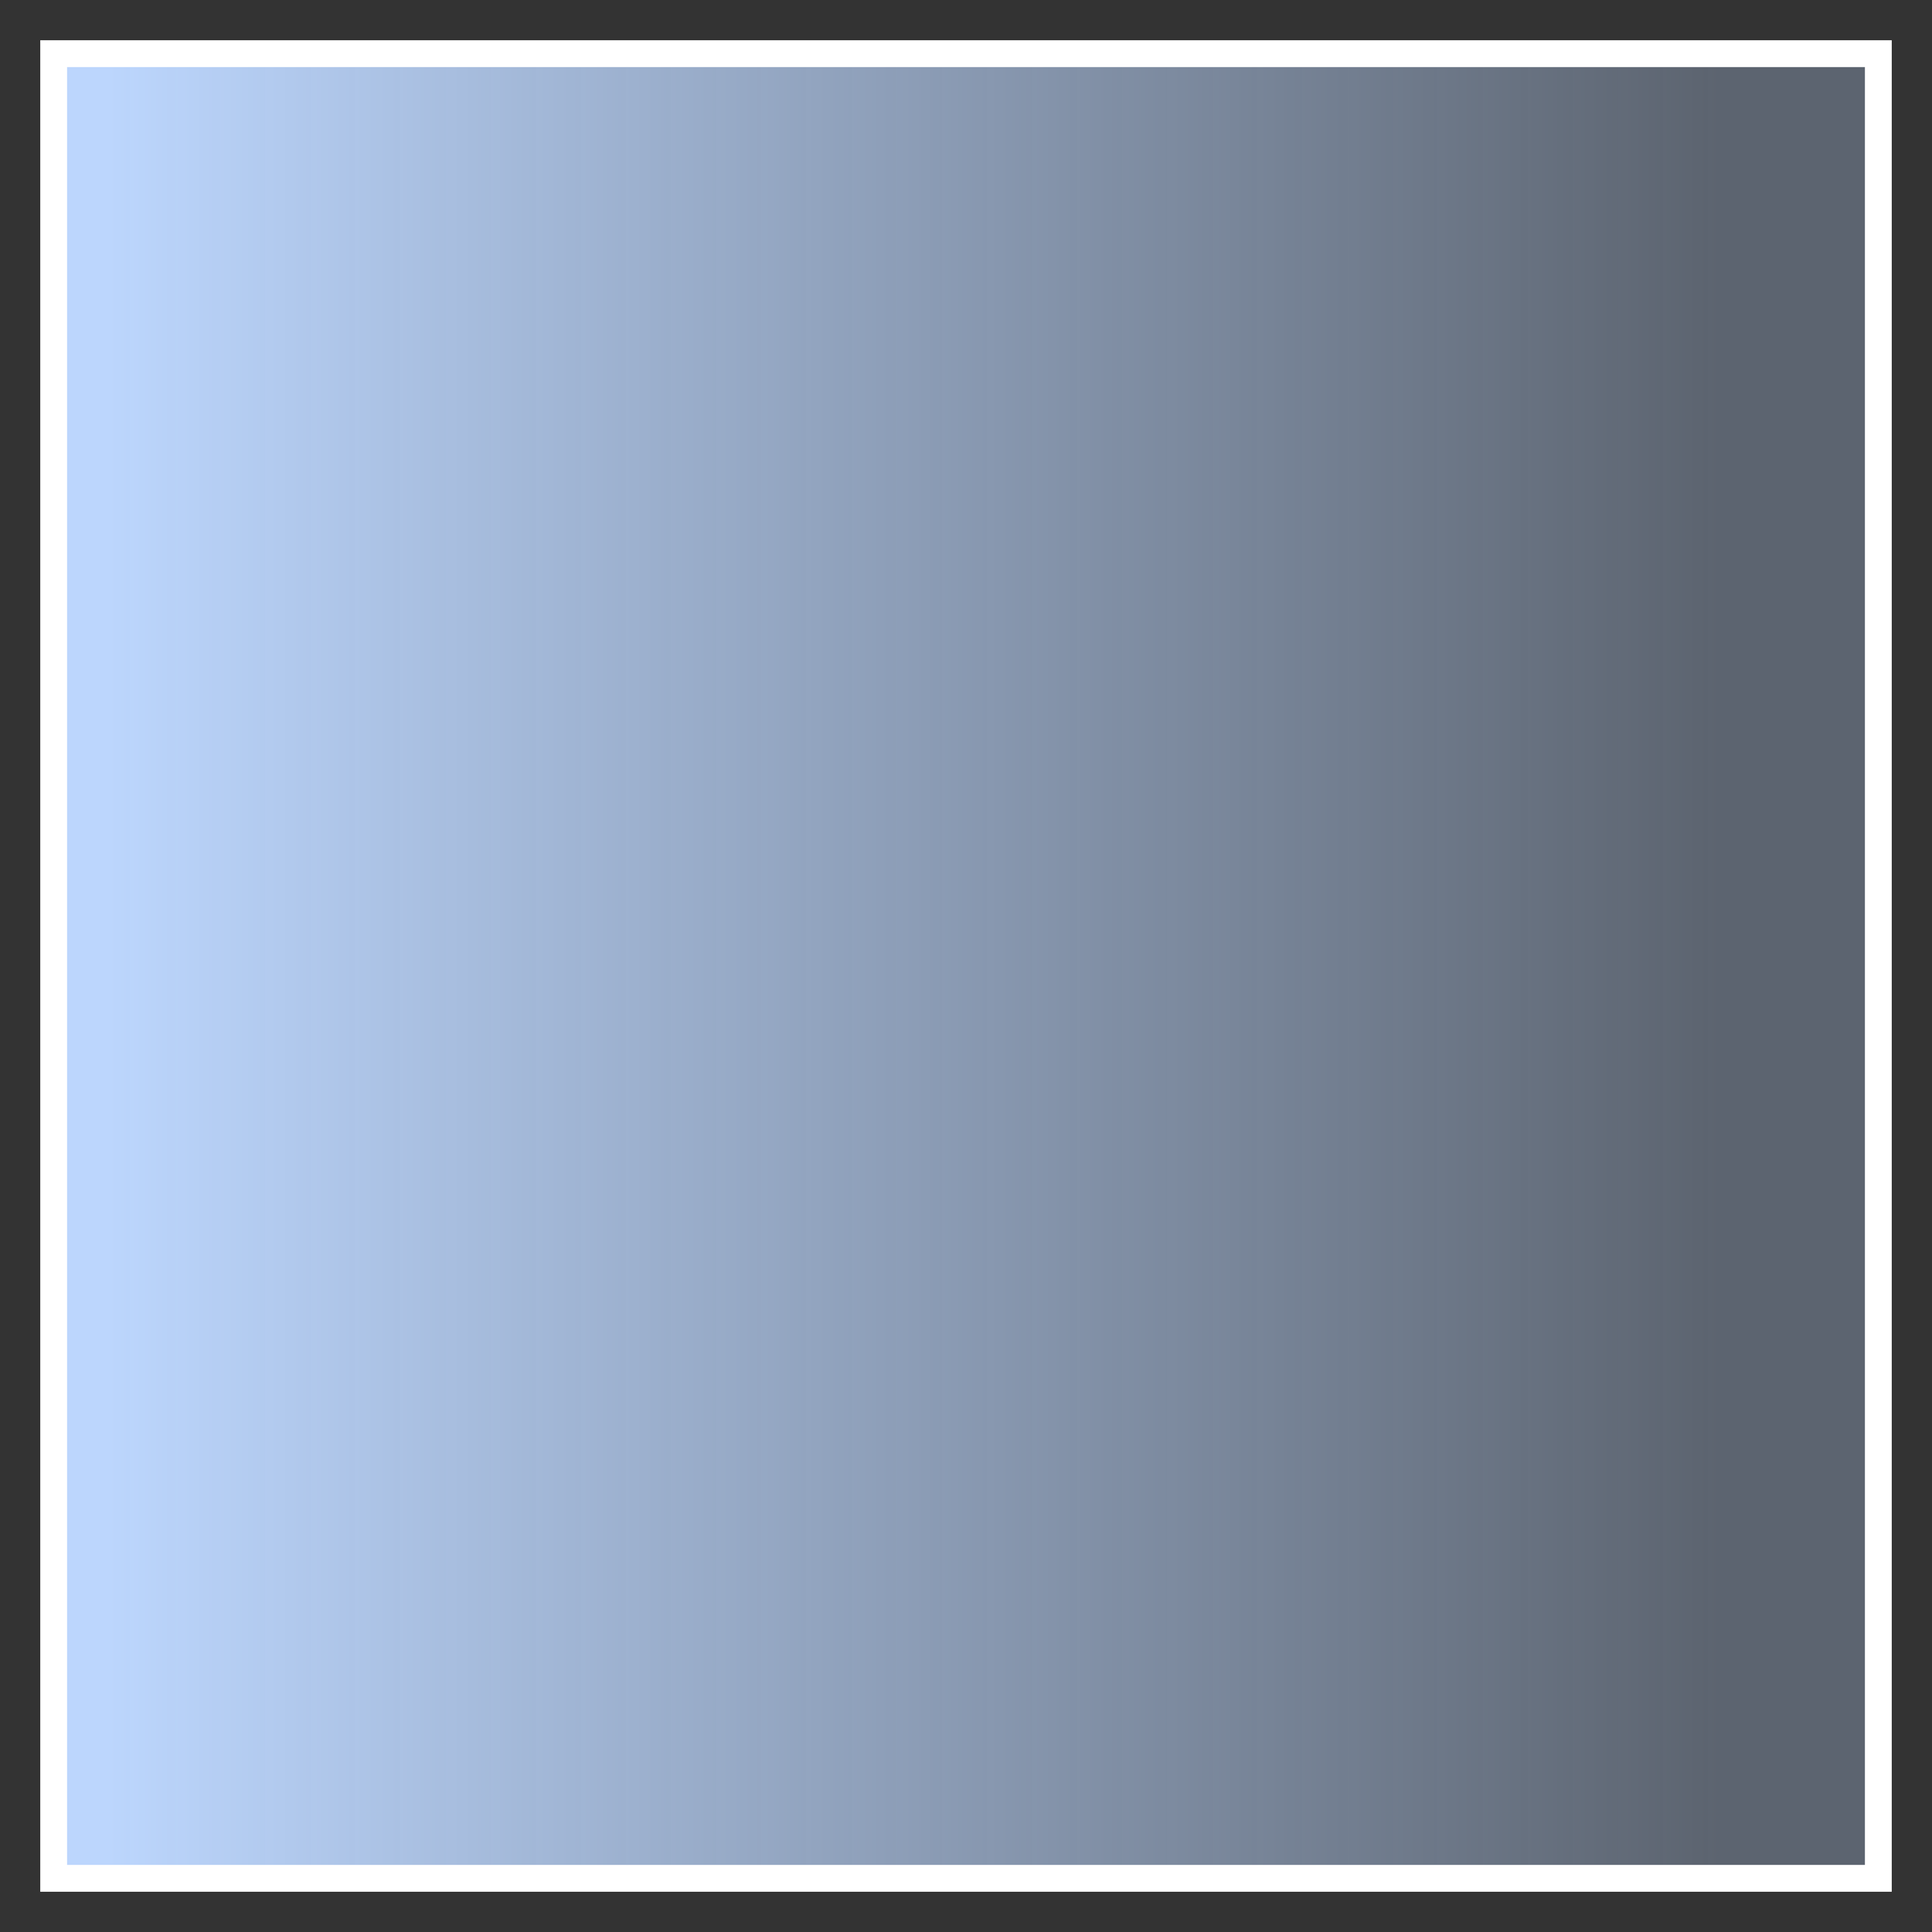
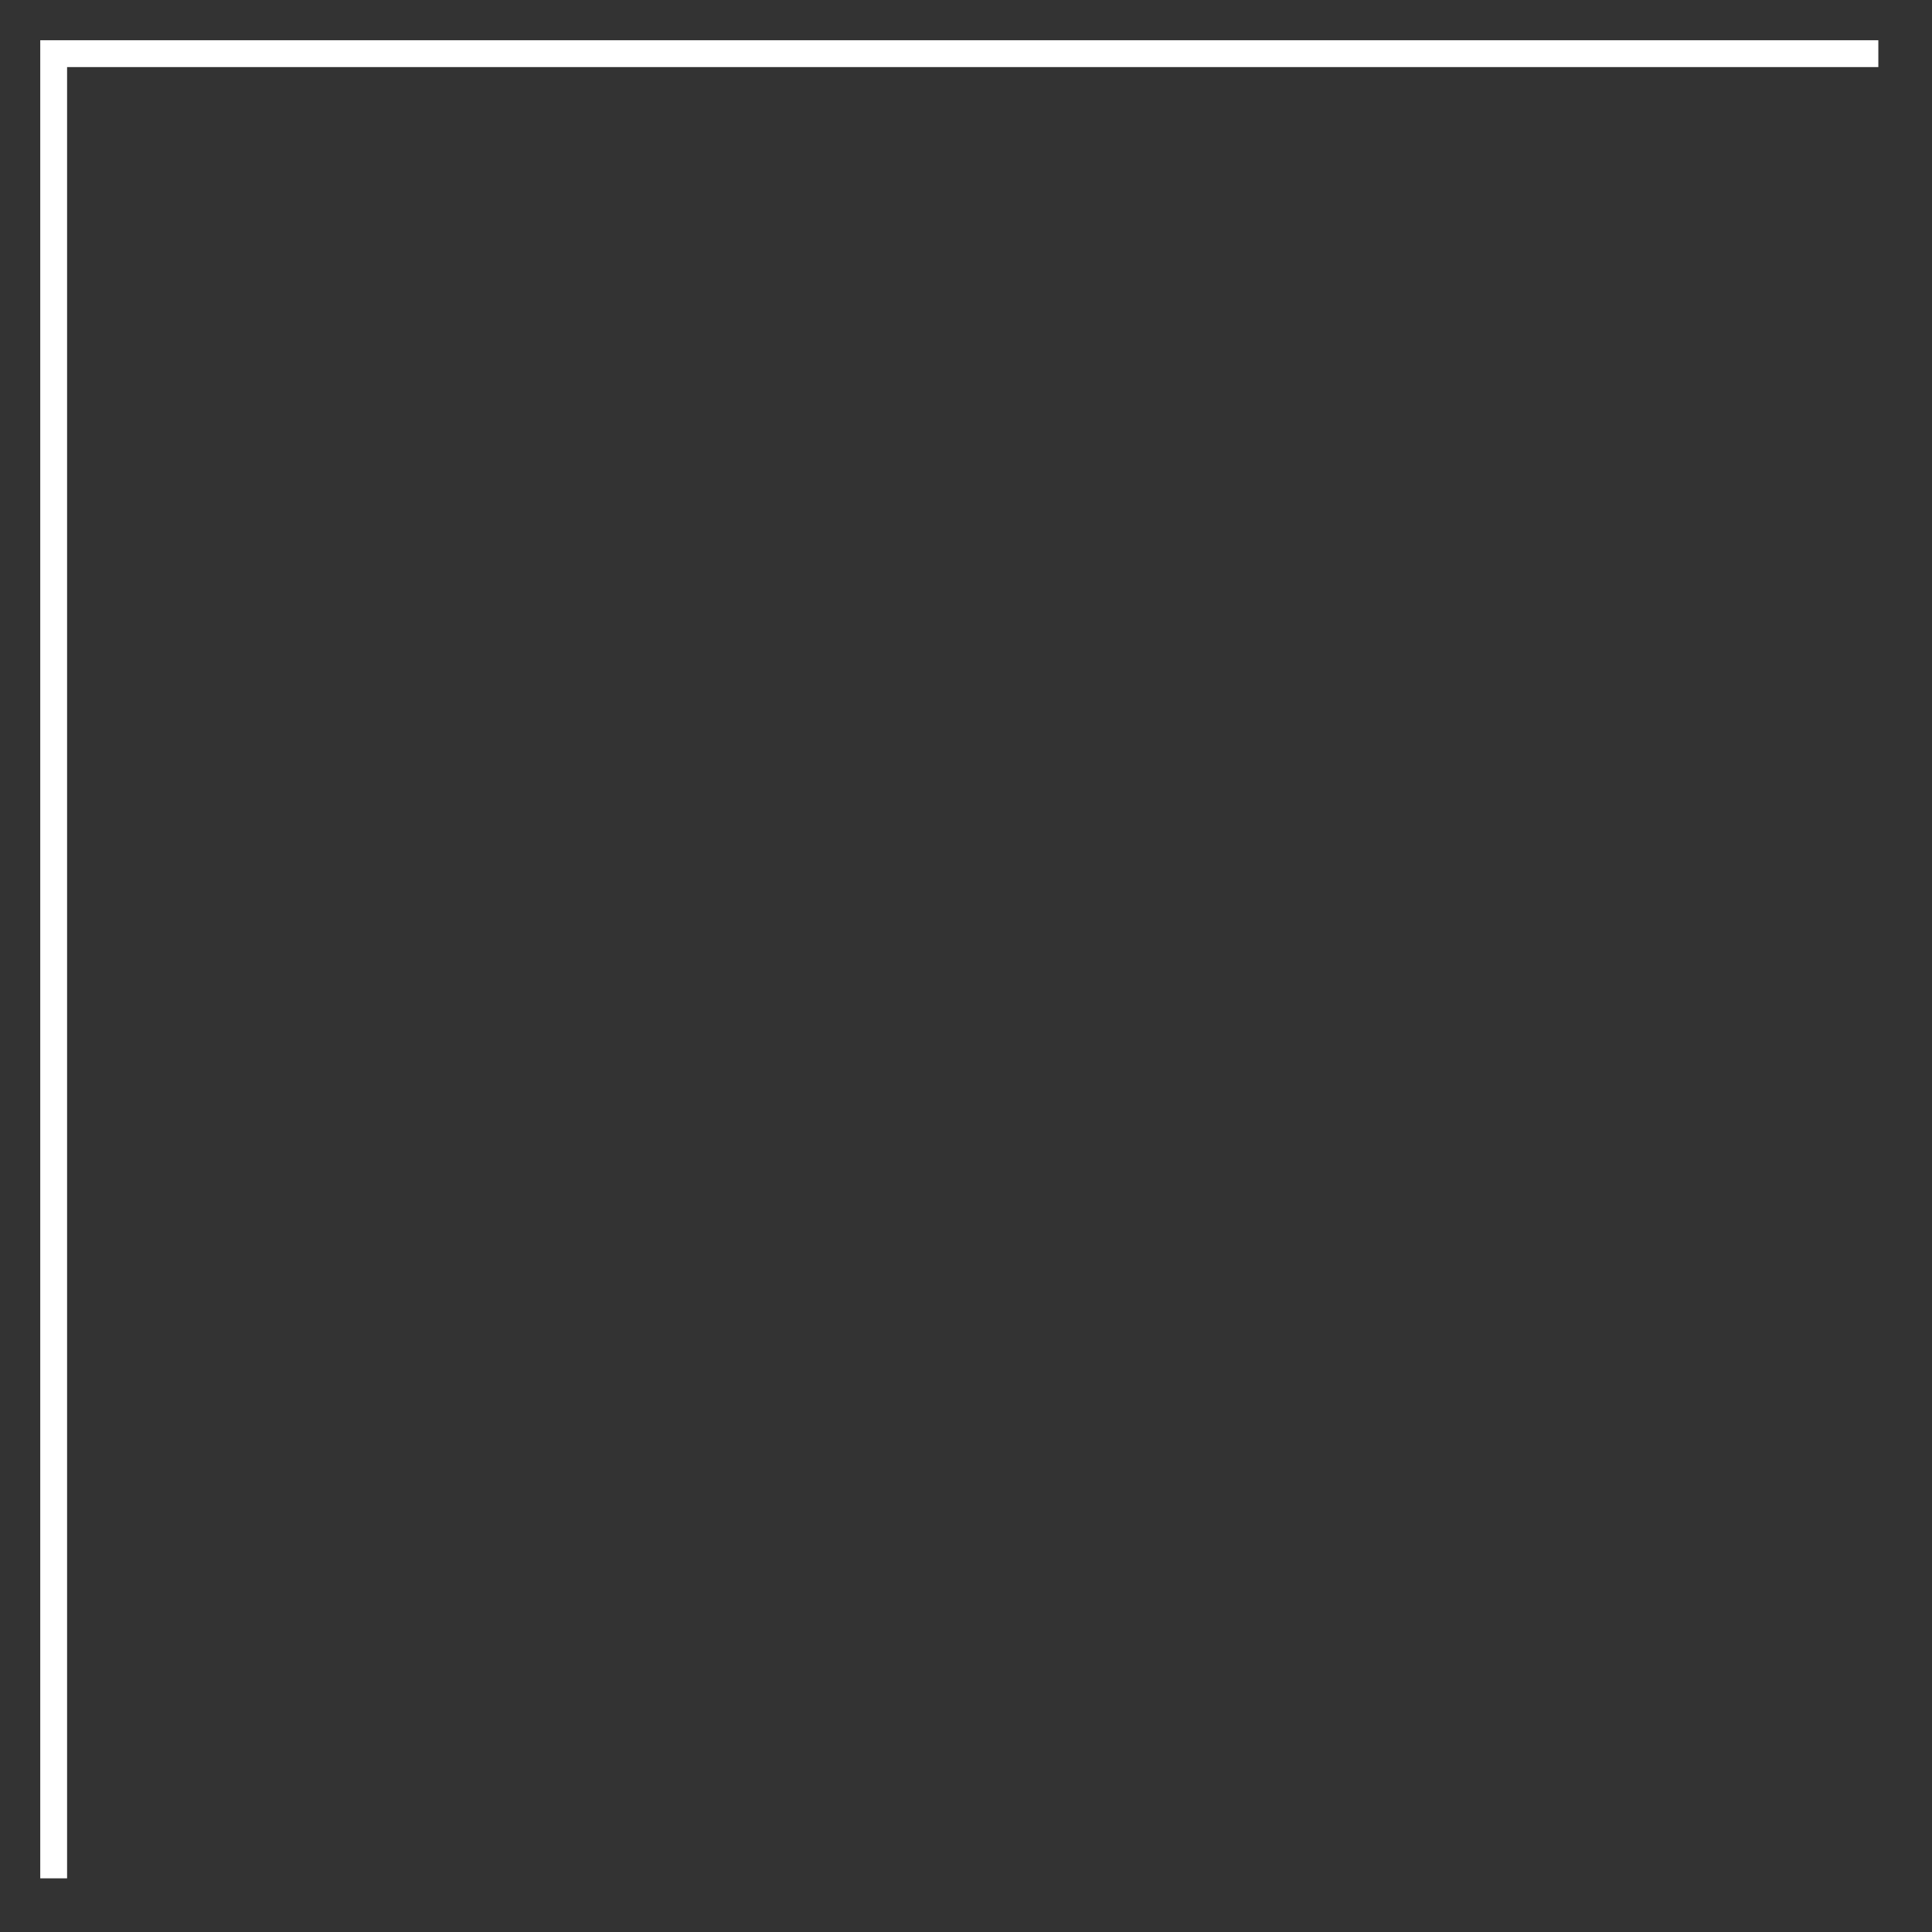
<svg xmlns="http://www.w3.org/2000/svg" width="18" height="18" viewBox="0 0 18 18" fill="none">
  <rect x="0" y="0" width="18" height="18" fill="#333333" stroke="none" />
-   <path d="M17.5 0.5H0.5V17.5H17.5V0.5Z" fill="url(#paint0_linear_1450_1990)" stroke="white" stroke-width="0.25" stroke-miterlimit="8" />
+   <path d="M17.5 0.5H0.5V17.5V0.5Z" fill="url(#paint0_linear_1450_1990)" stroke="white" stroke-width="0.25" stroke-miterlimit="8" />
  <defs>
    <linearGradient id="paint0_linear_1450_1990" x1="1" y1="9" x2="16" y2="9" gradientUnits="userSpaceOnUse">
      <stop stop-color="#BCD6FD" />
      <stop offset="1" stop-color="#BCD6FD" stop-opacity="0.3" />
    </linearGradient>
  </defs>
</svg>